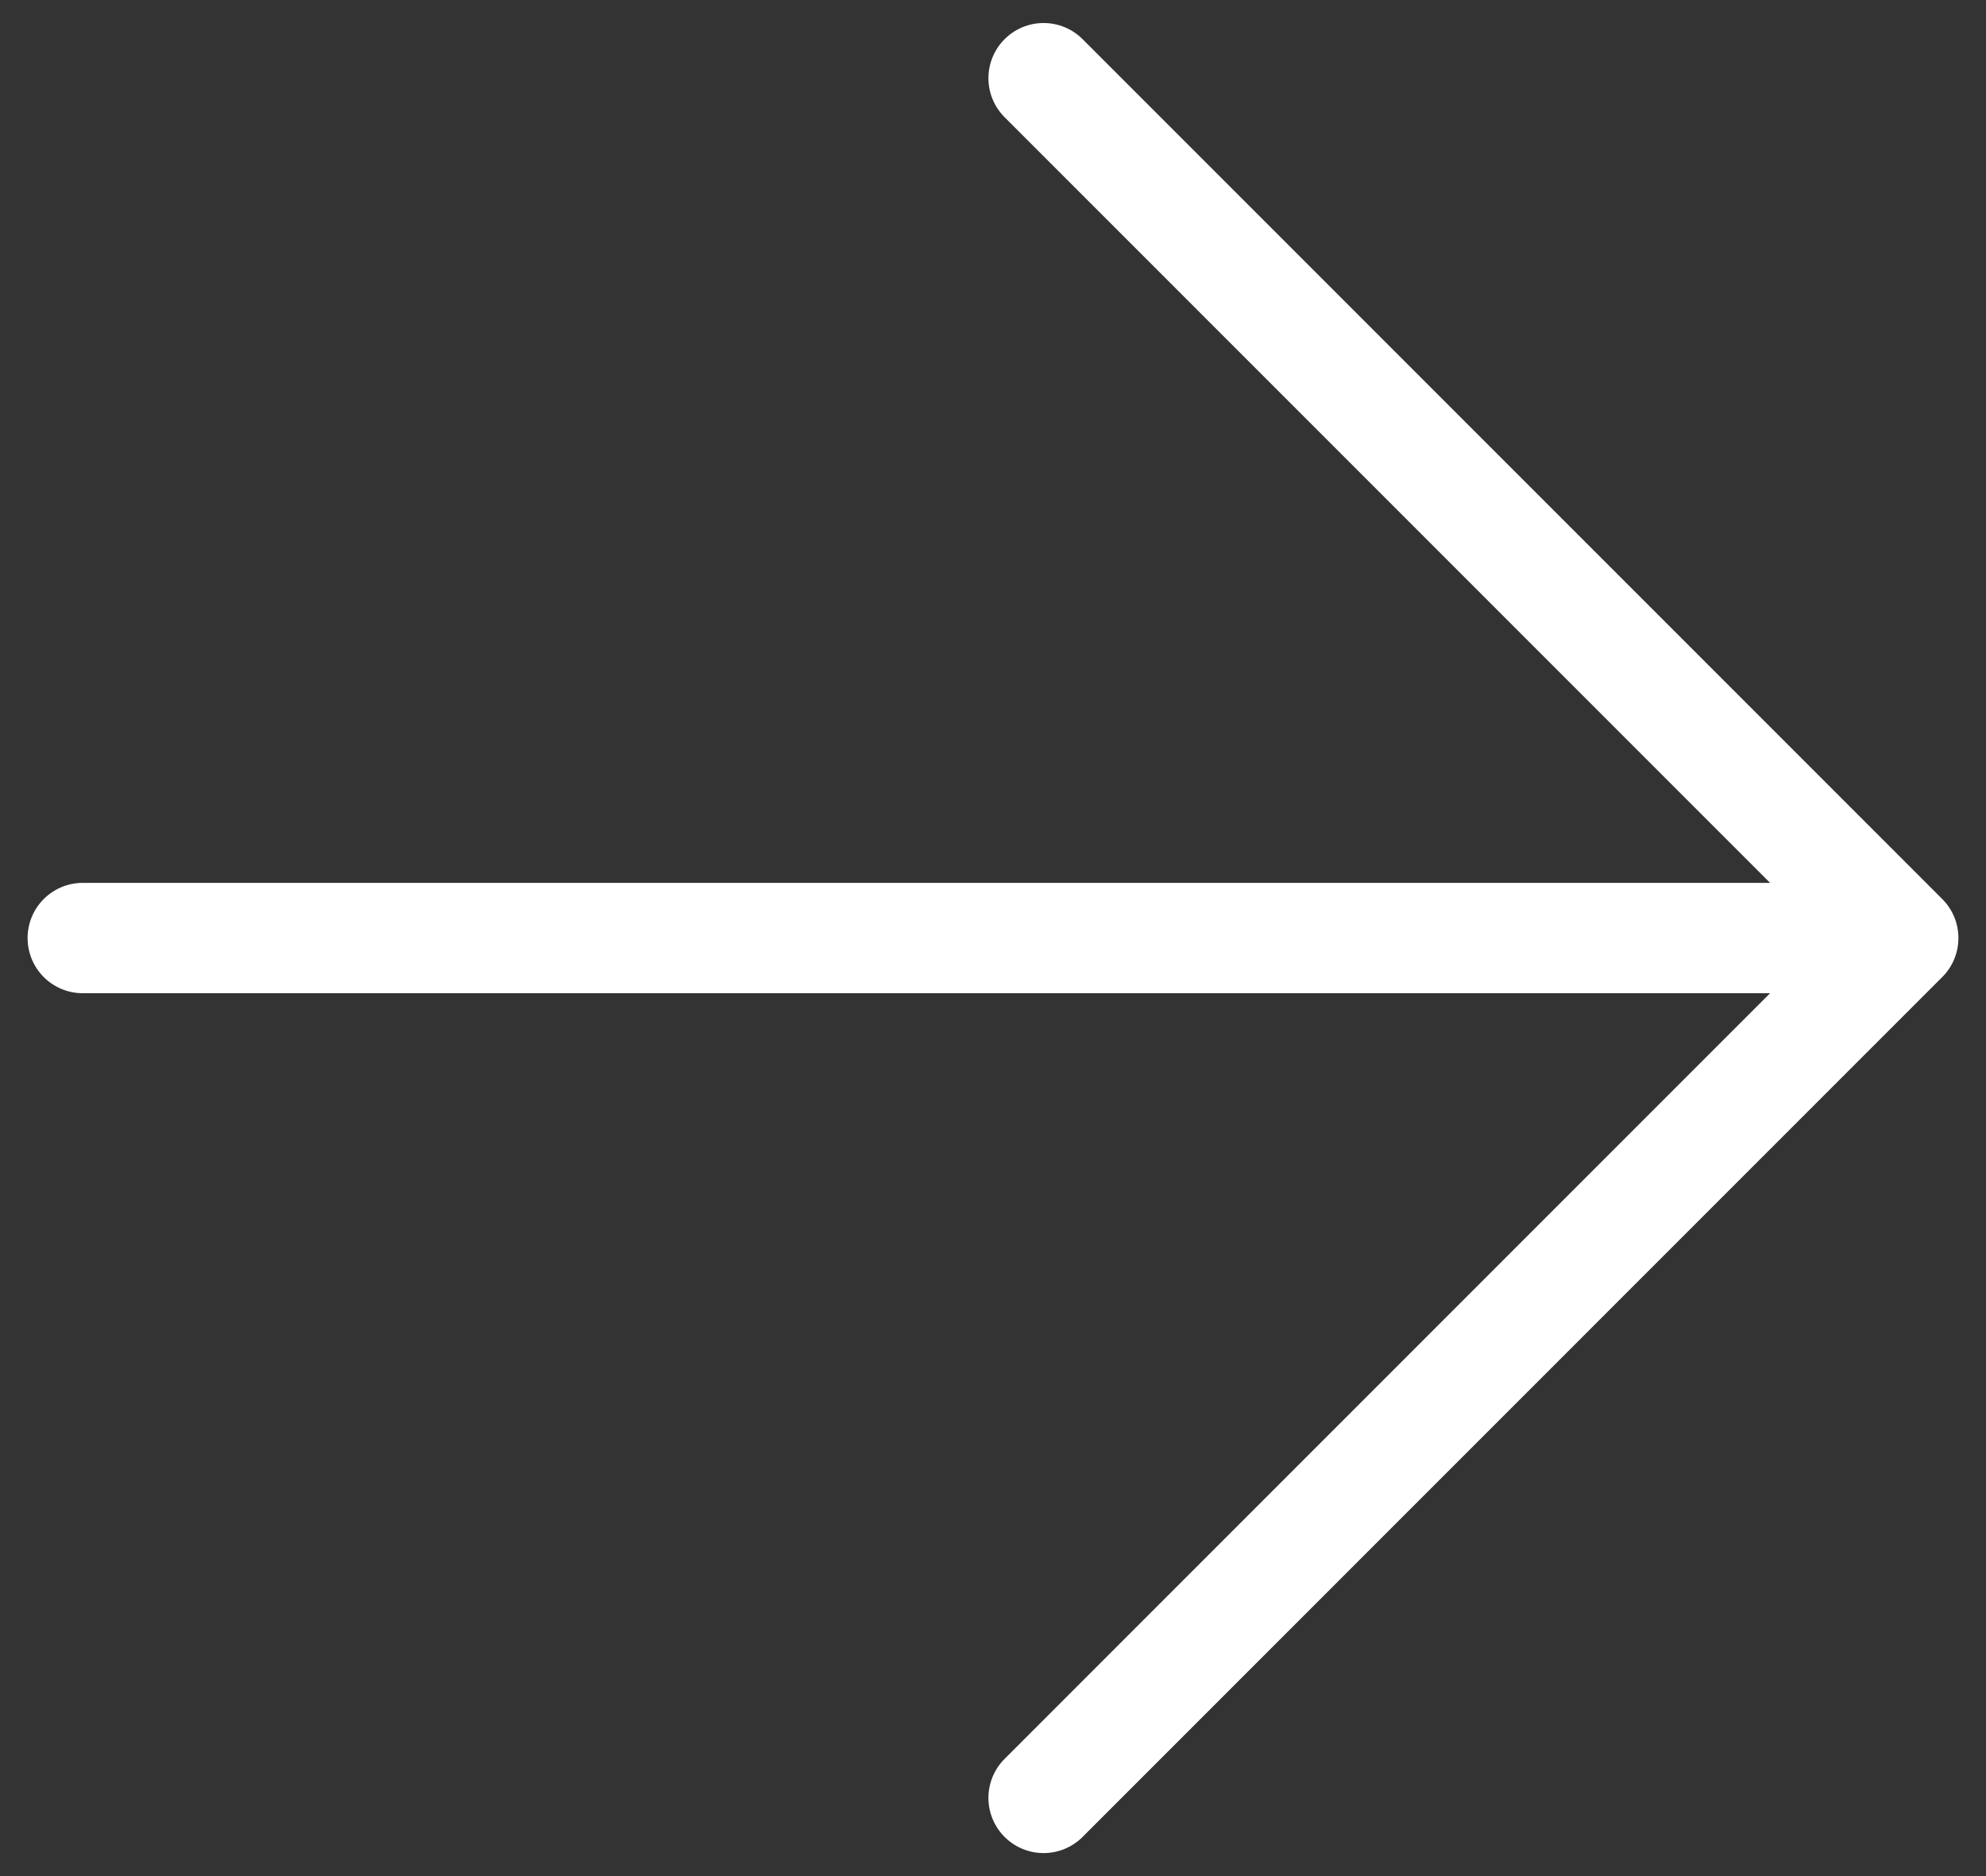
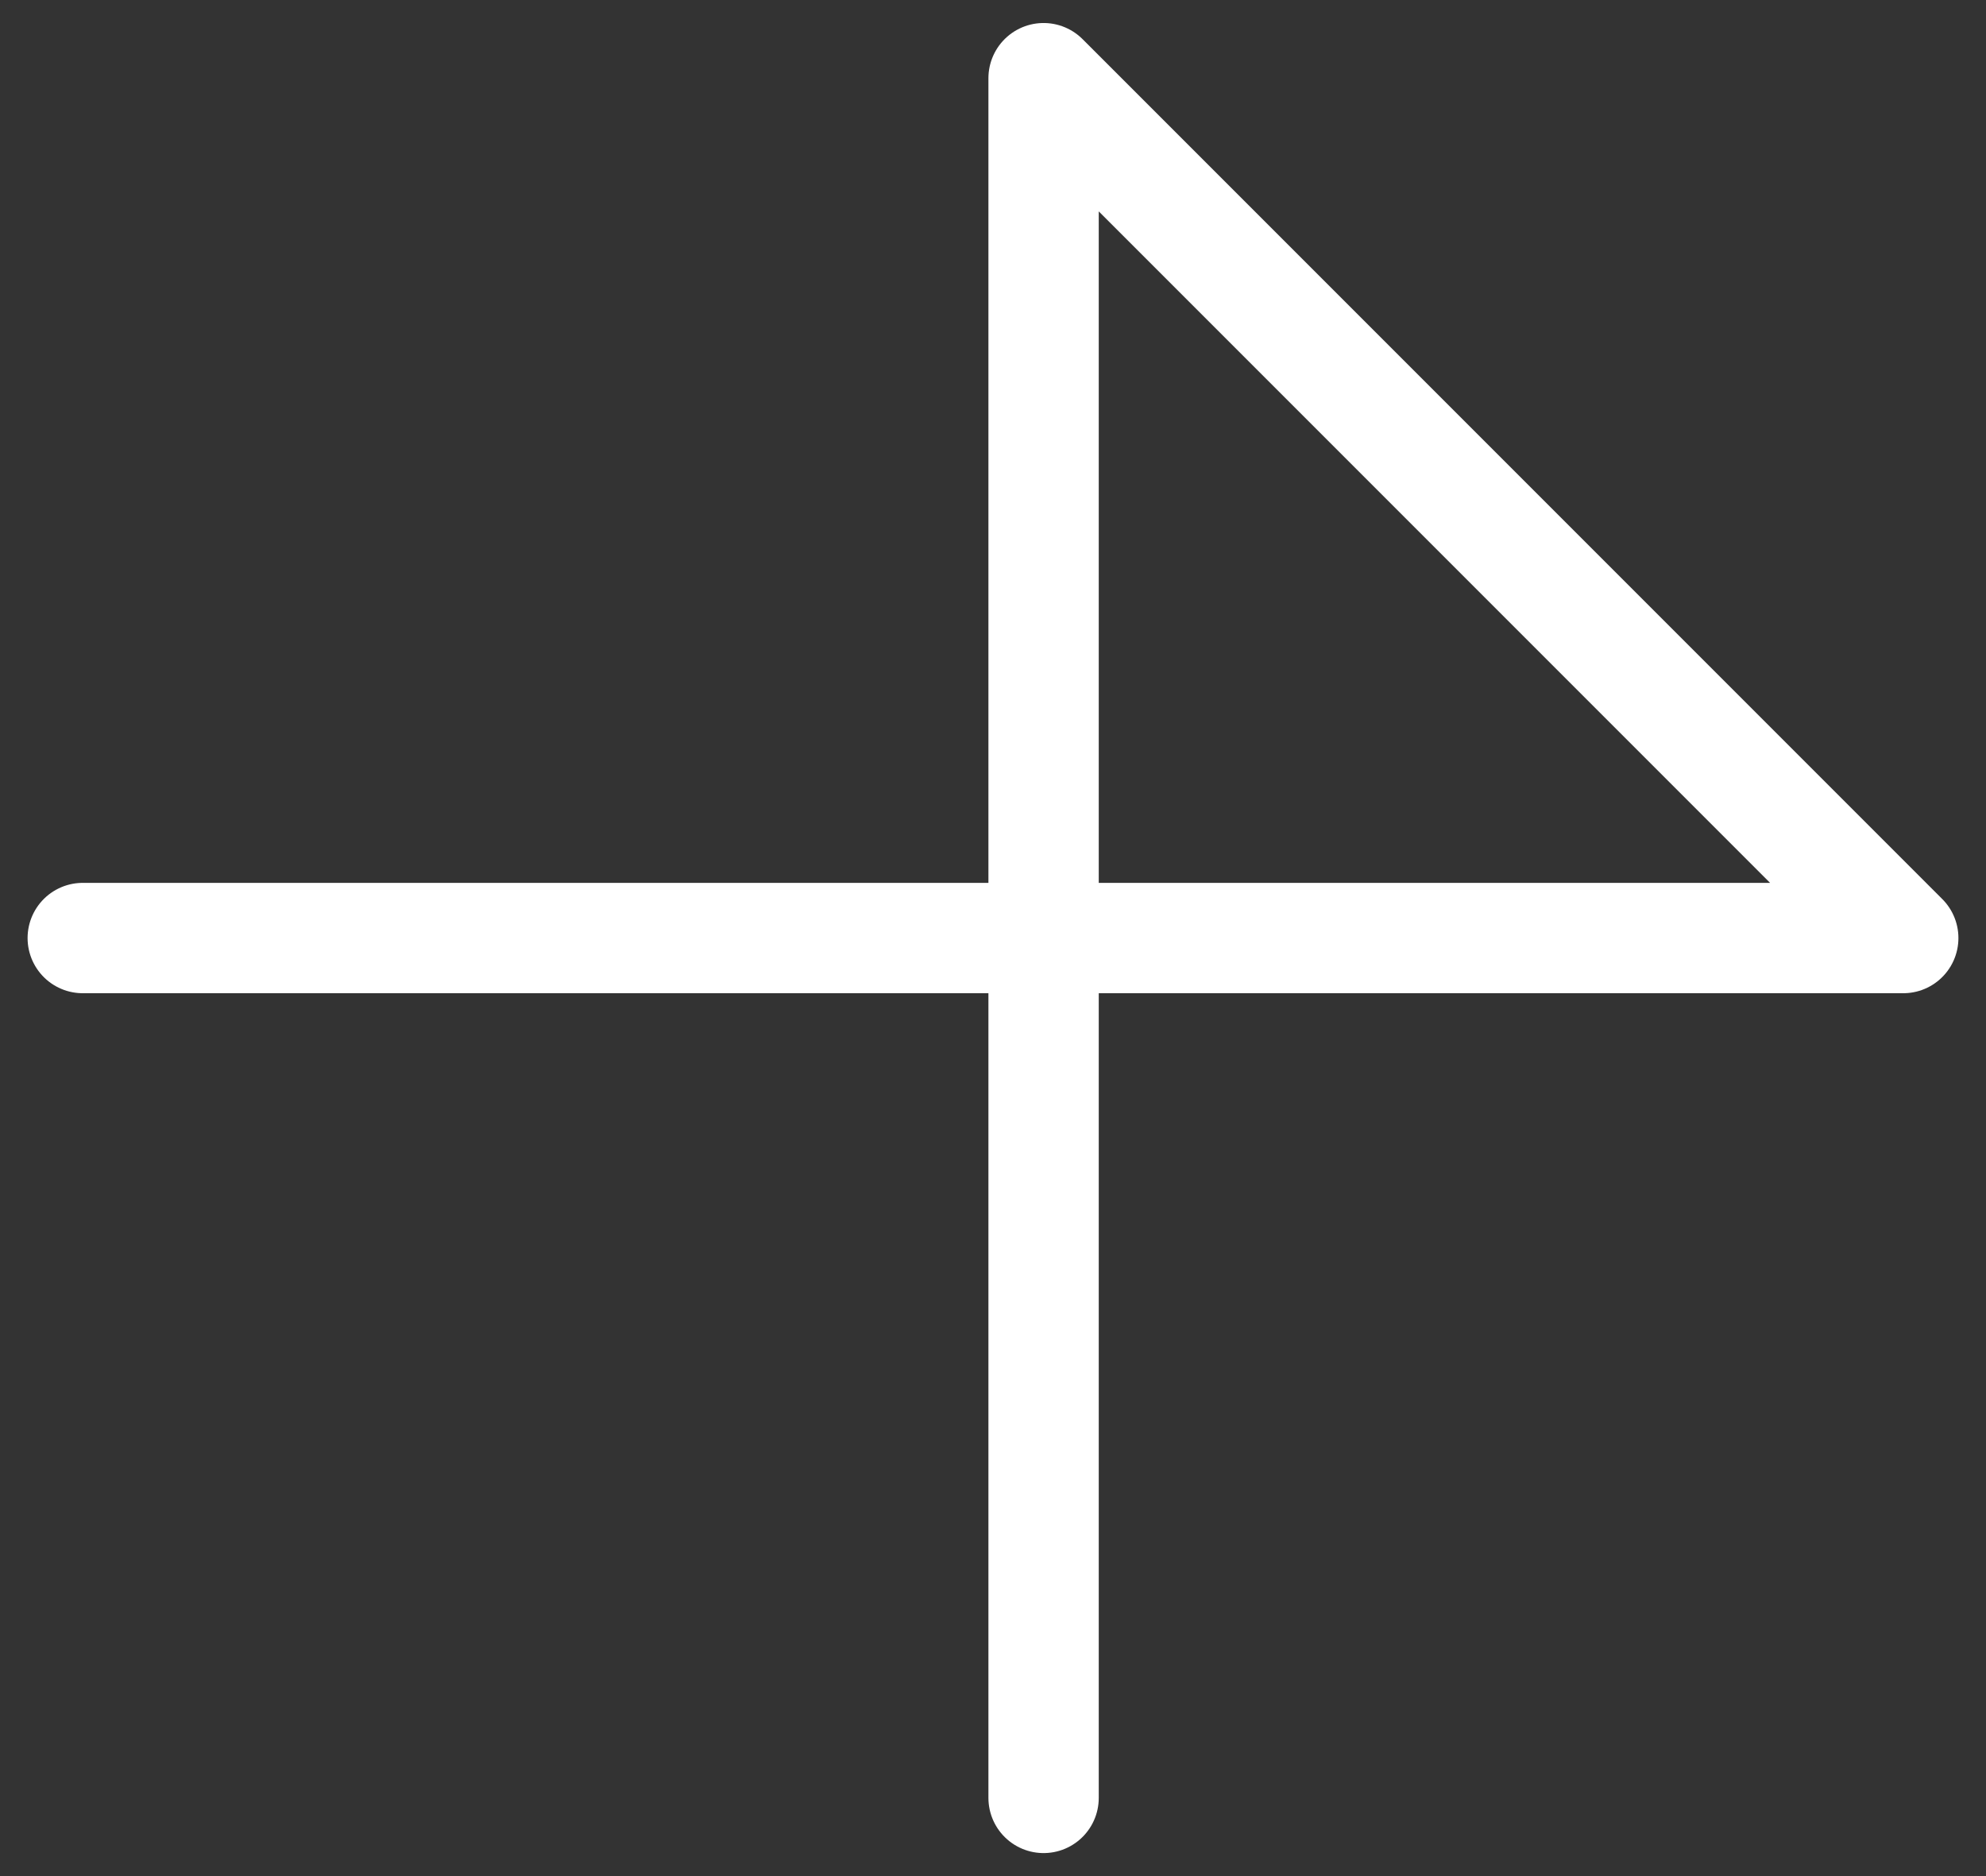
<svg xmlns="http://www.w3.org/2000/svg" width="36" height="34" viewBox="0 0 36 34" fill="none">
  <rect x="0" y="0" width="36" height="34" fill="#333333" stroke="none" />
-   <path d="M1.5 17H34.5M34.5 17L18.917 1.417M34.5 17L18.917 32.583" stroke="white" stroke-width="2" stroke-linecap="round" stroke-linejoin="round" />
+   <path d="M1.5 17H34.5M34.5 17L18.917 1.417L18.917 32.583" stroke="white" stroke-width="2" stroke-linecap="round" stroke-linejoin="round" />
</svg>